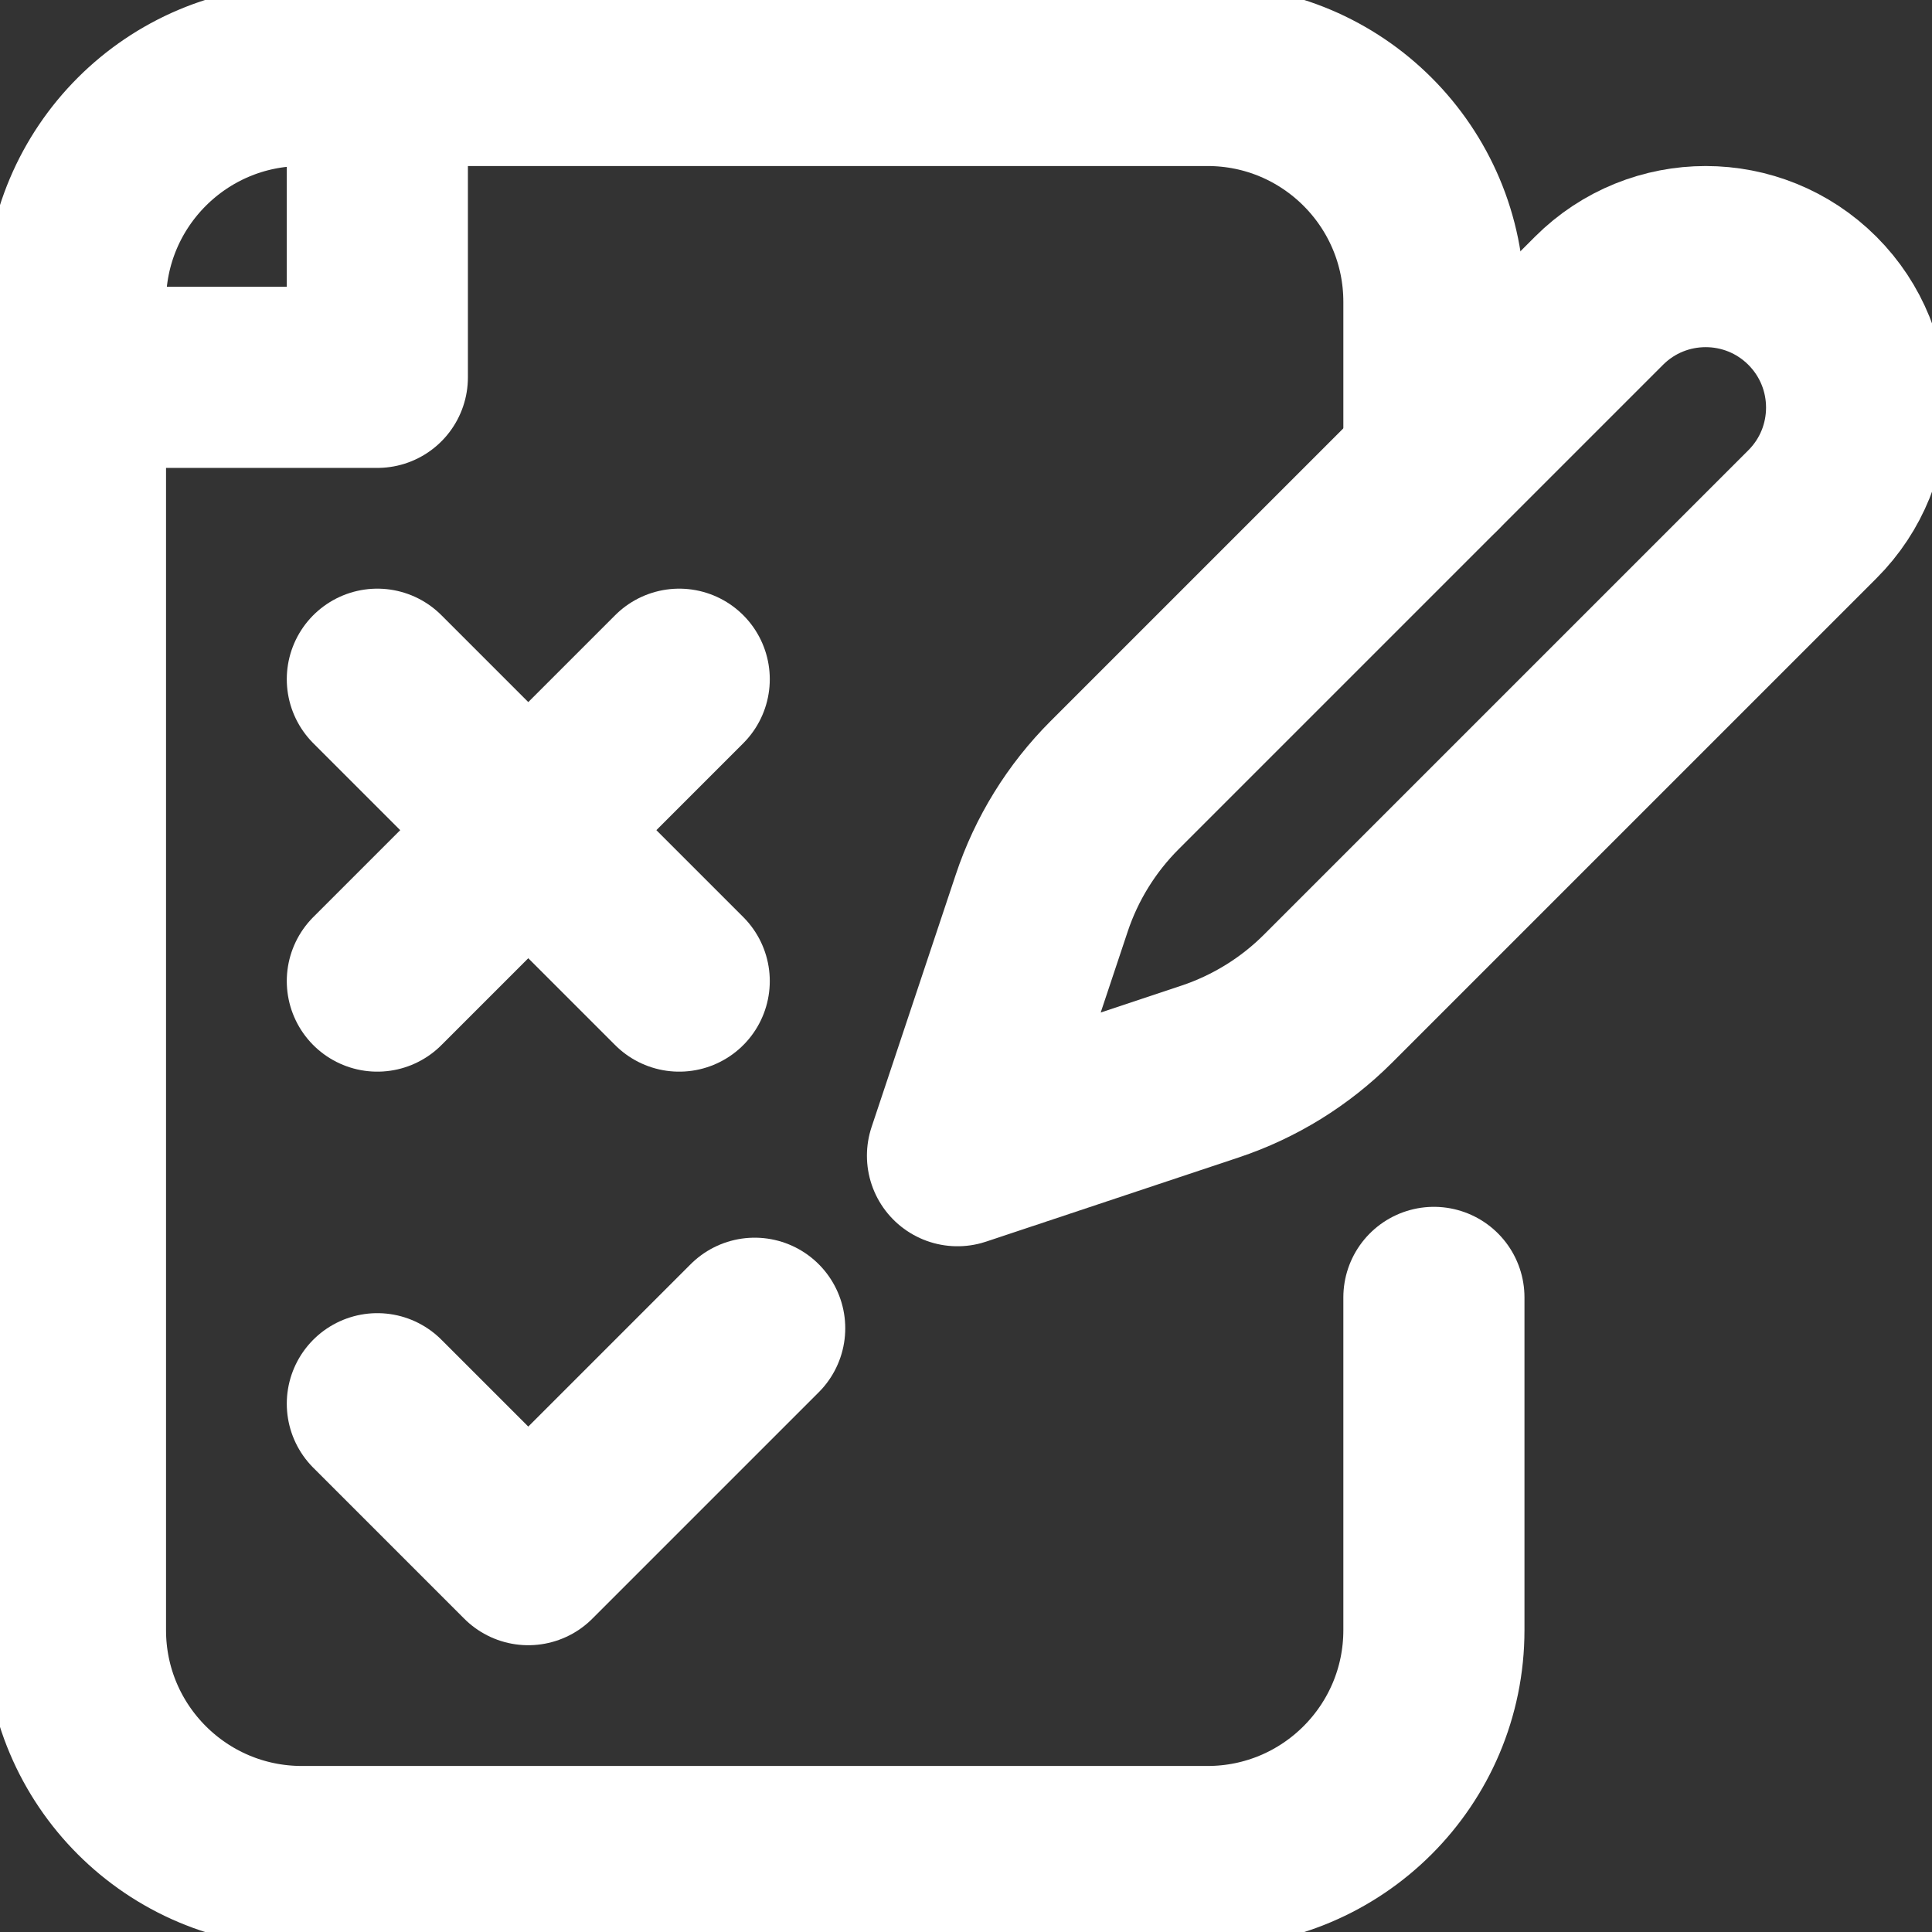
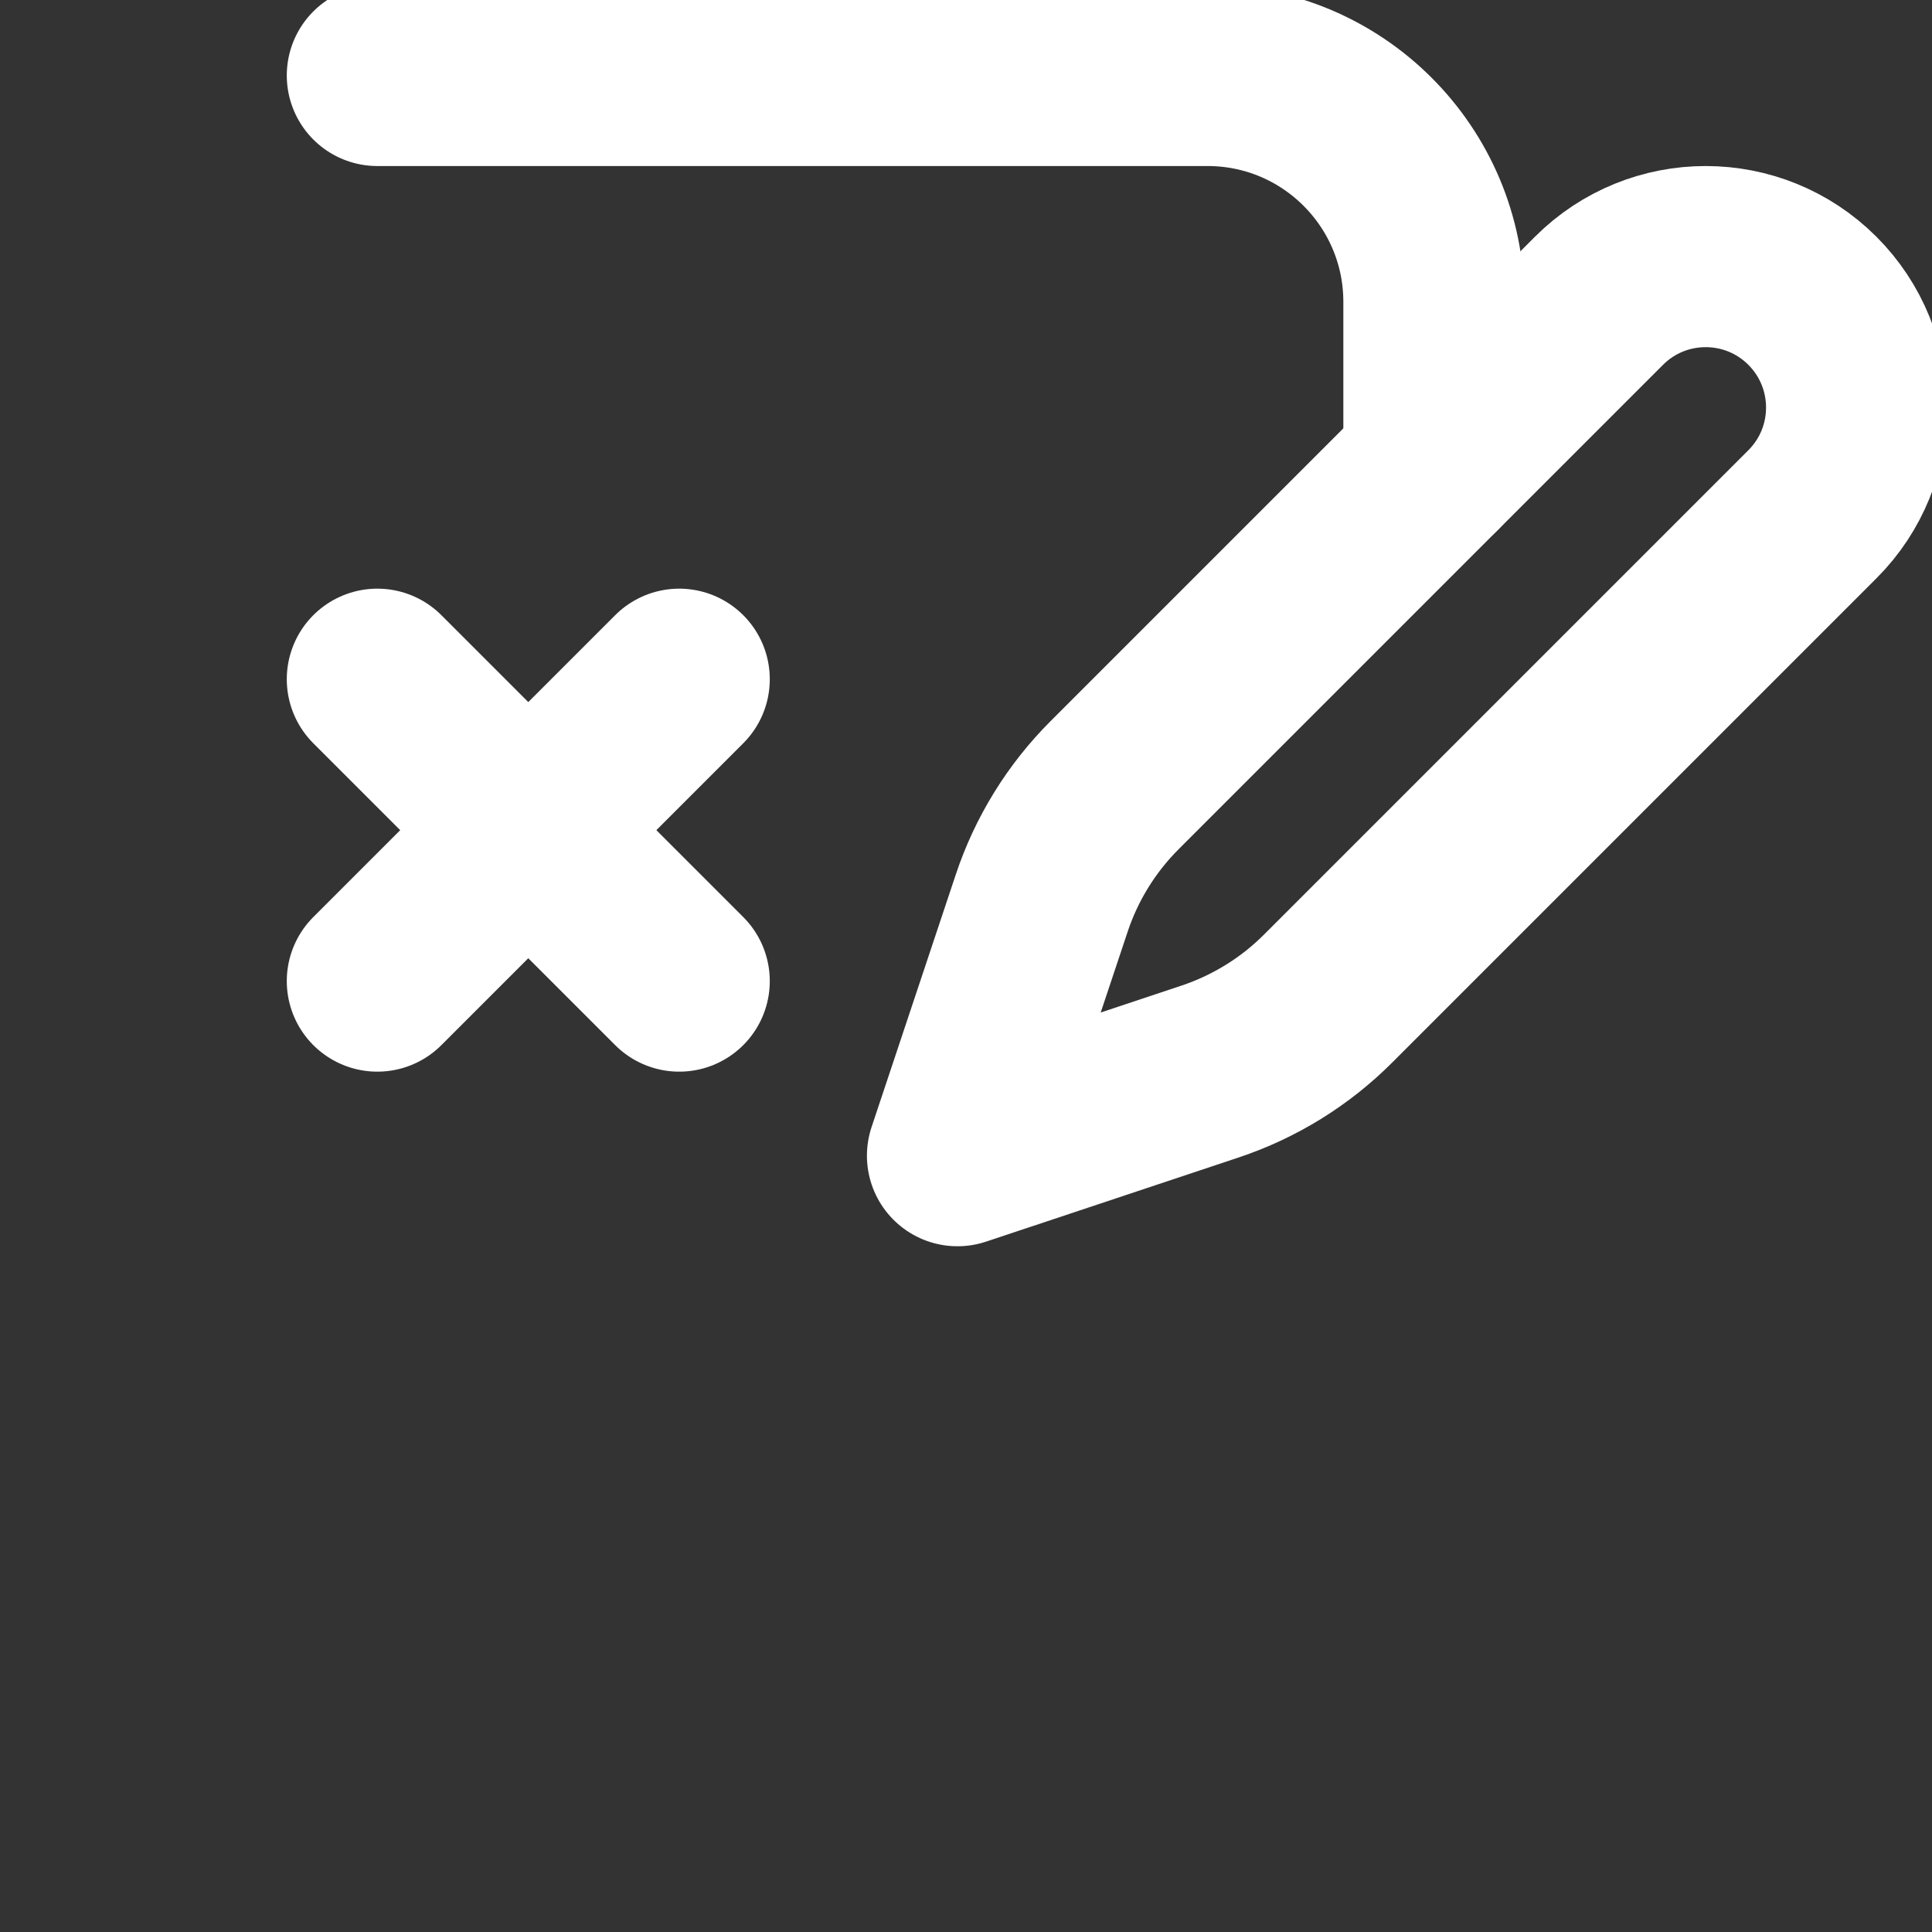
<svg xmlns="http://www.w3.org/2000/svg" width="32" height="32" viewBox="0 0 32 32" fill="none">
  <rect x="0" y="0" width="32" height="32" fill="#333333" stroke="none" />
  <g clip-path="url(#clip0_7223_39274)">
    <path d="M6.25 1.25H20C22.071 1.25 23.75 2.929 23.75 5V7.714" stroke="white" stroke-width="3" stroke-miterlimit="10" stroke-linecap="round" stroke-linejoin="round" />
-     <path d="M23.75 21.489V27C23.75 29.071 22.071 30.75 20 30.75H5C2.929 30.75 1.25 29.071 1.25 27V6.25" stroke="white" stroke-width="3" stroke-miterlimit="10" stroke-linecap="round" stroke-linejoin="round" />
-     <path d="M6.25 23.25L8.75 25.75L12.5 22" stroke="white" stroke-width="3" stroke-miterlimit="10" stroke-linecap="round" stroke-linejoin="round" />
    <path d="M21.997 16.54C21.448 17.089 20.779 17.502 20.043 17.748L15.859 19.142L17.254 14.959C17.499 14.222 17.913 13.553 18.462 13.004L26.484 4.982C27.46 4.006 29.043 4.006 30.019 4.982C30.995 5.959 30.996 7.541 30.019 8.518L21.997 16.54Z" stroke="white" stroke-width="3" stroke-miterlimit="10" stroke-linecap="round" stroke-linejoin="round" />
-     <path d="M6.25 6.25H1.25V5C1.25 2.929 2.929 1.25 5 1.25H6.25V6.25Z" stroke="white" stroke-width="3" stroke-miterlimit="10" stroke-linecap="round" stroke-linejoin="round" />
    <path d="M6.25 11.25L11.25 16.25" stroke="white" stroke-width="3" stroke-miterlimit="10" stroke-linecap="round" stroke-linejoin="round" />
    <path d="M6.25 16.25L11.25 11.25" stroke="white" stroke-width="3" stroke-miterlimit="10" stroke-linecap="round" stroke-linejoin="round" />
  </g>
  <defs>
    <clipPath id="clip0_7223_39274">
      <rect width="32" height="32" fill="white" />
    </clipPath>
  </defs>
</svg>